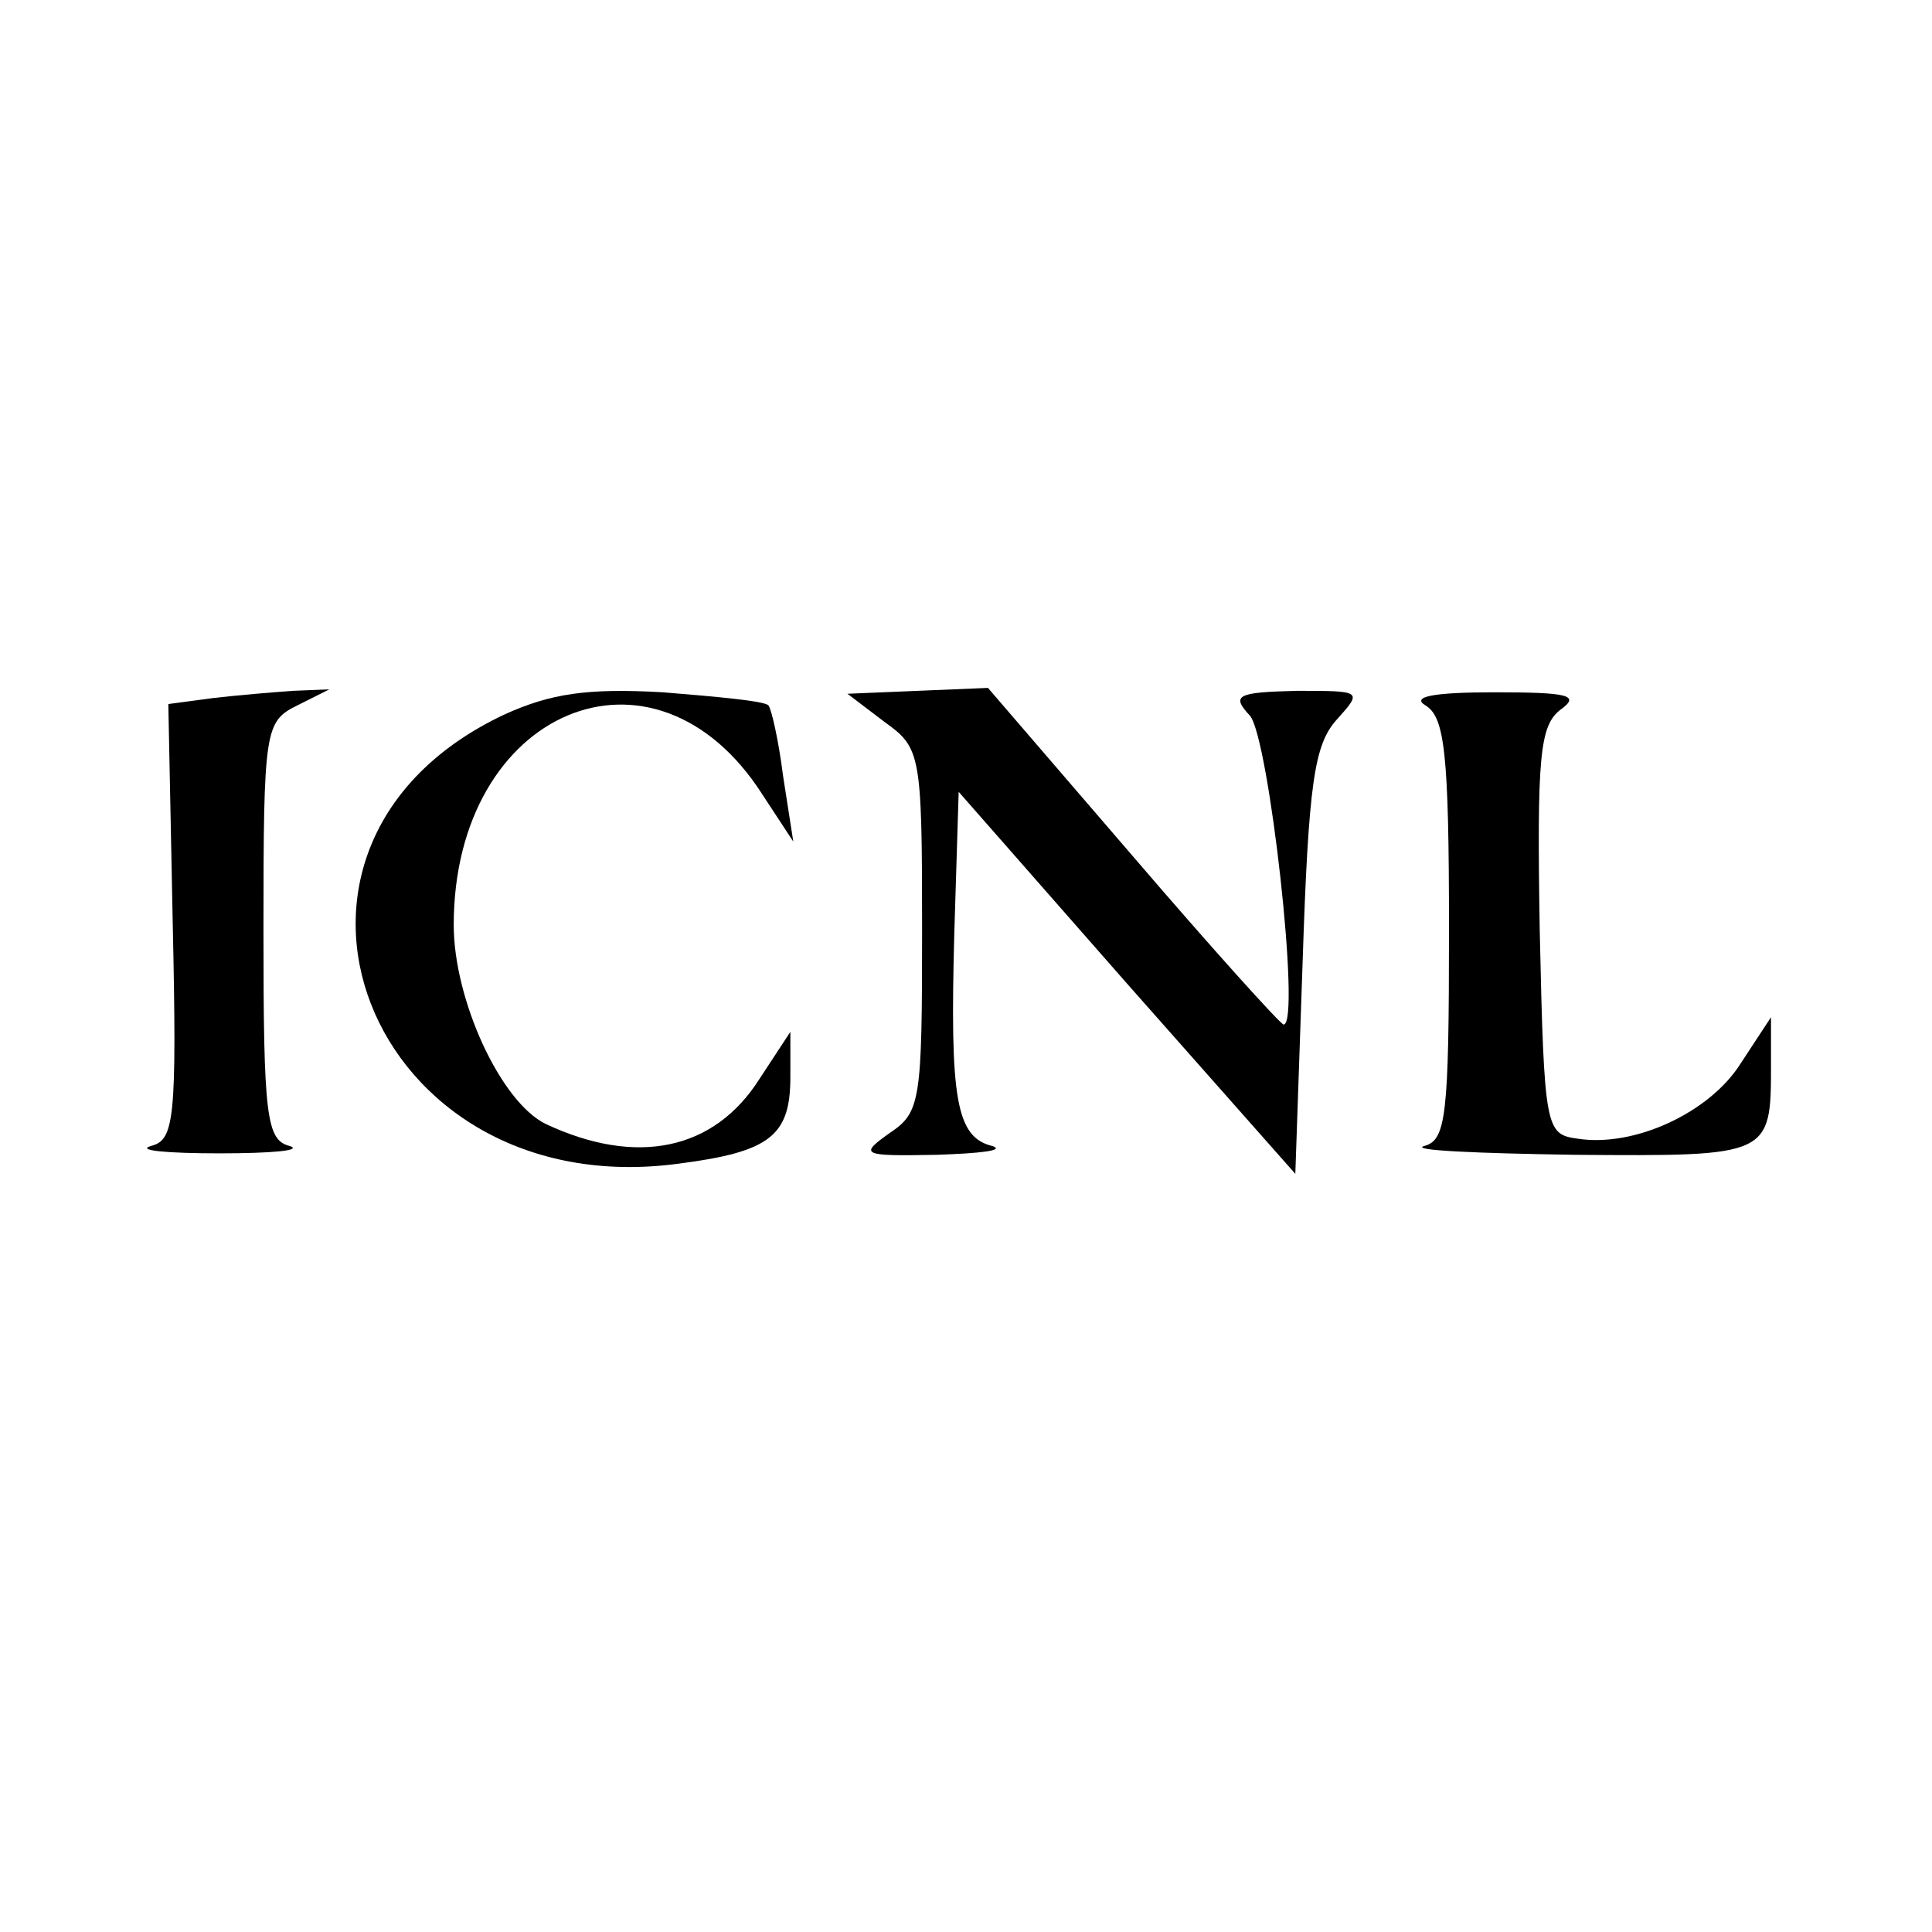
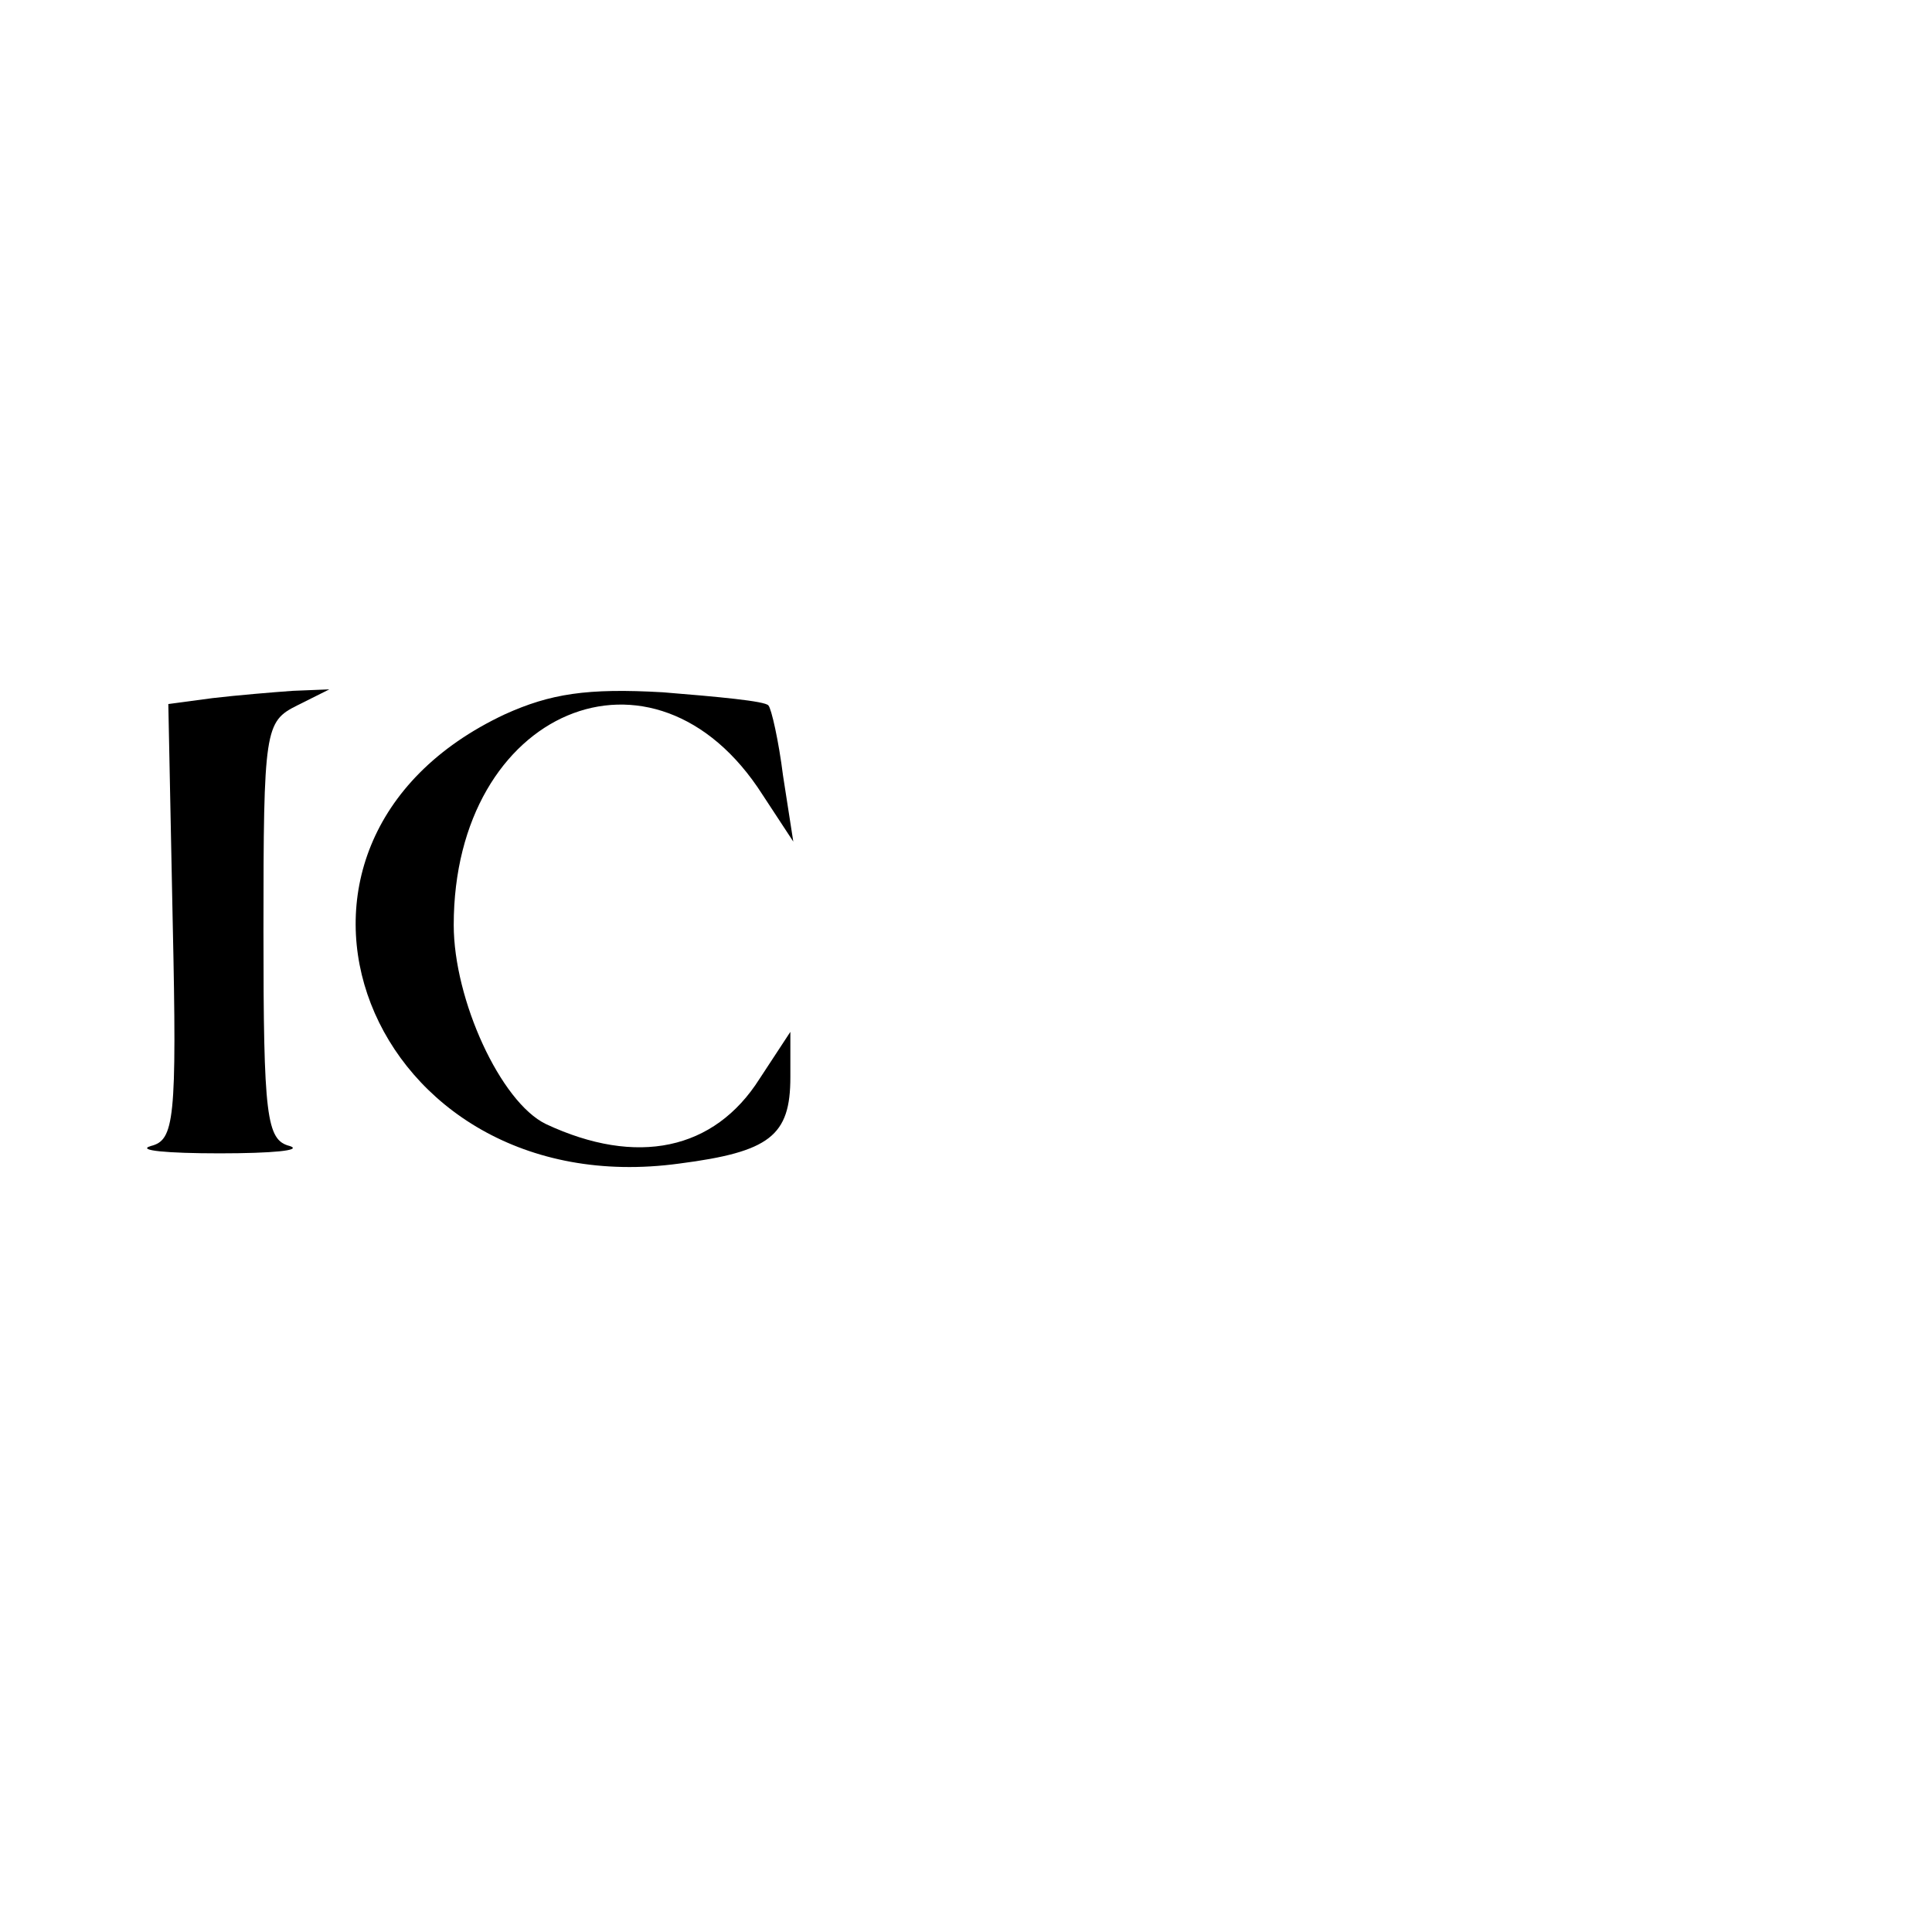
<svg xmlns="http://www.w3.org/2000/svg" version="1.0" width="132pt" height="132pt" viewBox="0 0 132 132" preserveAspectRatio="xMidYMid meet">
  <g transform="translate(0,132) scale(0.1,-0.1)" fill="#000000" stroke="none">
    <path d="M145 843 l-30 -4 3 -149 c3 -136 1 -149 -15 -153 -10 -3 11 -5 47 -5 36 0 57 2 48 5 -16 4 -18 20 -18 147 0 138 1 143 23 154 l22 11 -25 -1 c-14 -1 -38 -3 -55 -5z" />
    <path d="M345 832 c-190 -89 -94 -336 119 -307 62 8 76 19 76 59 l0 31 -21 -32 c-31 -49 -84 -60 -146 -31 -31 15 -63 85 -63 136 0 147 137 205 211 89 l21 -32 -7 45 c-3 24 -8 46 -10 48 -2 3 -35 6 -72 9 -52 3 -77 -1 -108 -15z" />
-     <path d="M604 827 c25 -18 26 -21 26 -142 0 -117 -1 -125 -22 -139 -21 -15 -20 -16 32 -15 30 1 47 3 38 6 -25 6 -29 33 -26 145 l3 97 115 -131 115 -130 5 145 c4 122 8 148 23 165 18 20 18 20 -27 20 -41 -1 -45 -3 -32 -17 13 -15 35 -211 23 -211 -2 0 -49 52 -103 115 l-99 115 -48 -2 -48 -2 25 -19z" />
-     <path d="M974 838 c13 -8 16 -32 16 -153 0 -128 -2 -144 -17 -148 -10 -3 37 -5 103 -6 134 -1 134 -1 134 62 l0 32 -21 -32 c-21 -33 -72 -57 -111 -51 -22 3 -23 6 -26 142 -2 119 0 140 14 151 14 10 6 12 -45 12 -42 0 -57 -3 -47 -9z" />
  </g>
</svg>